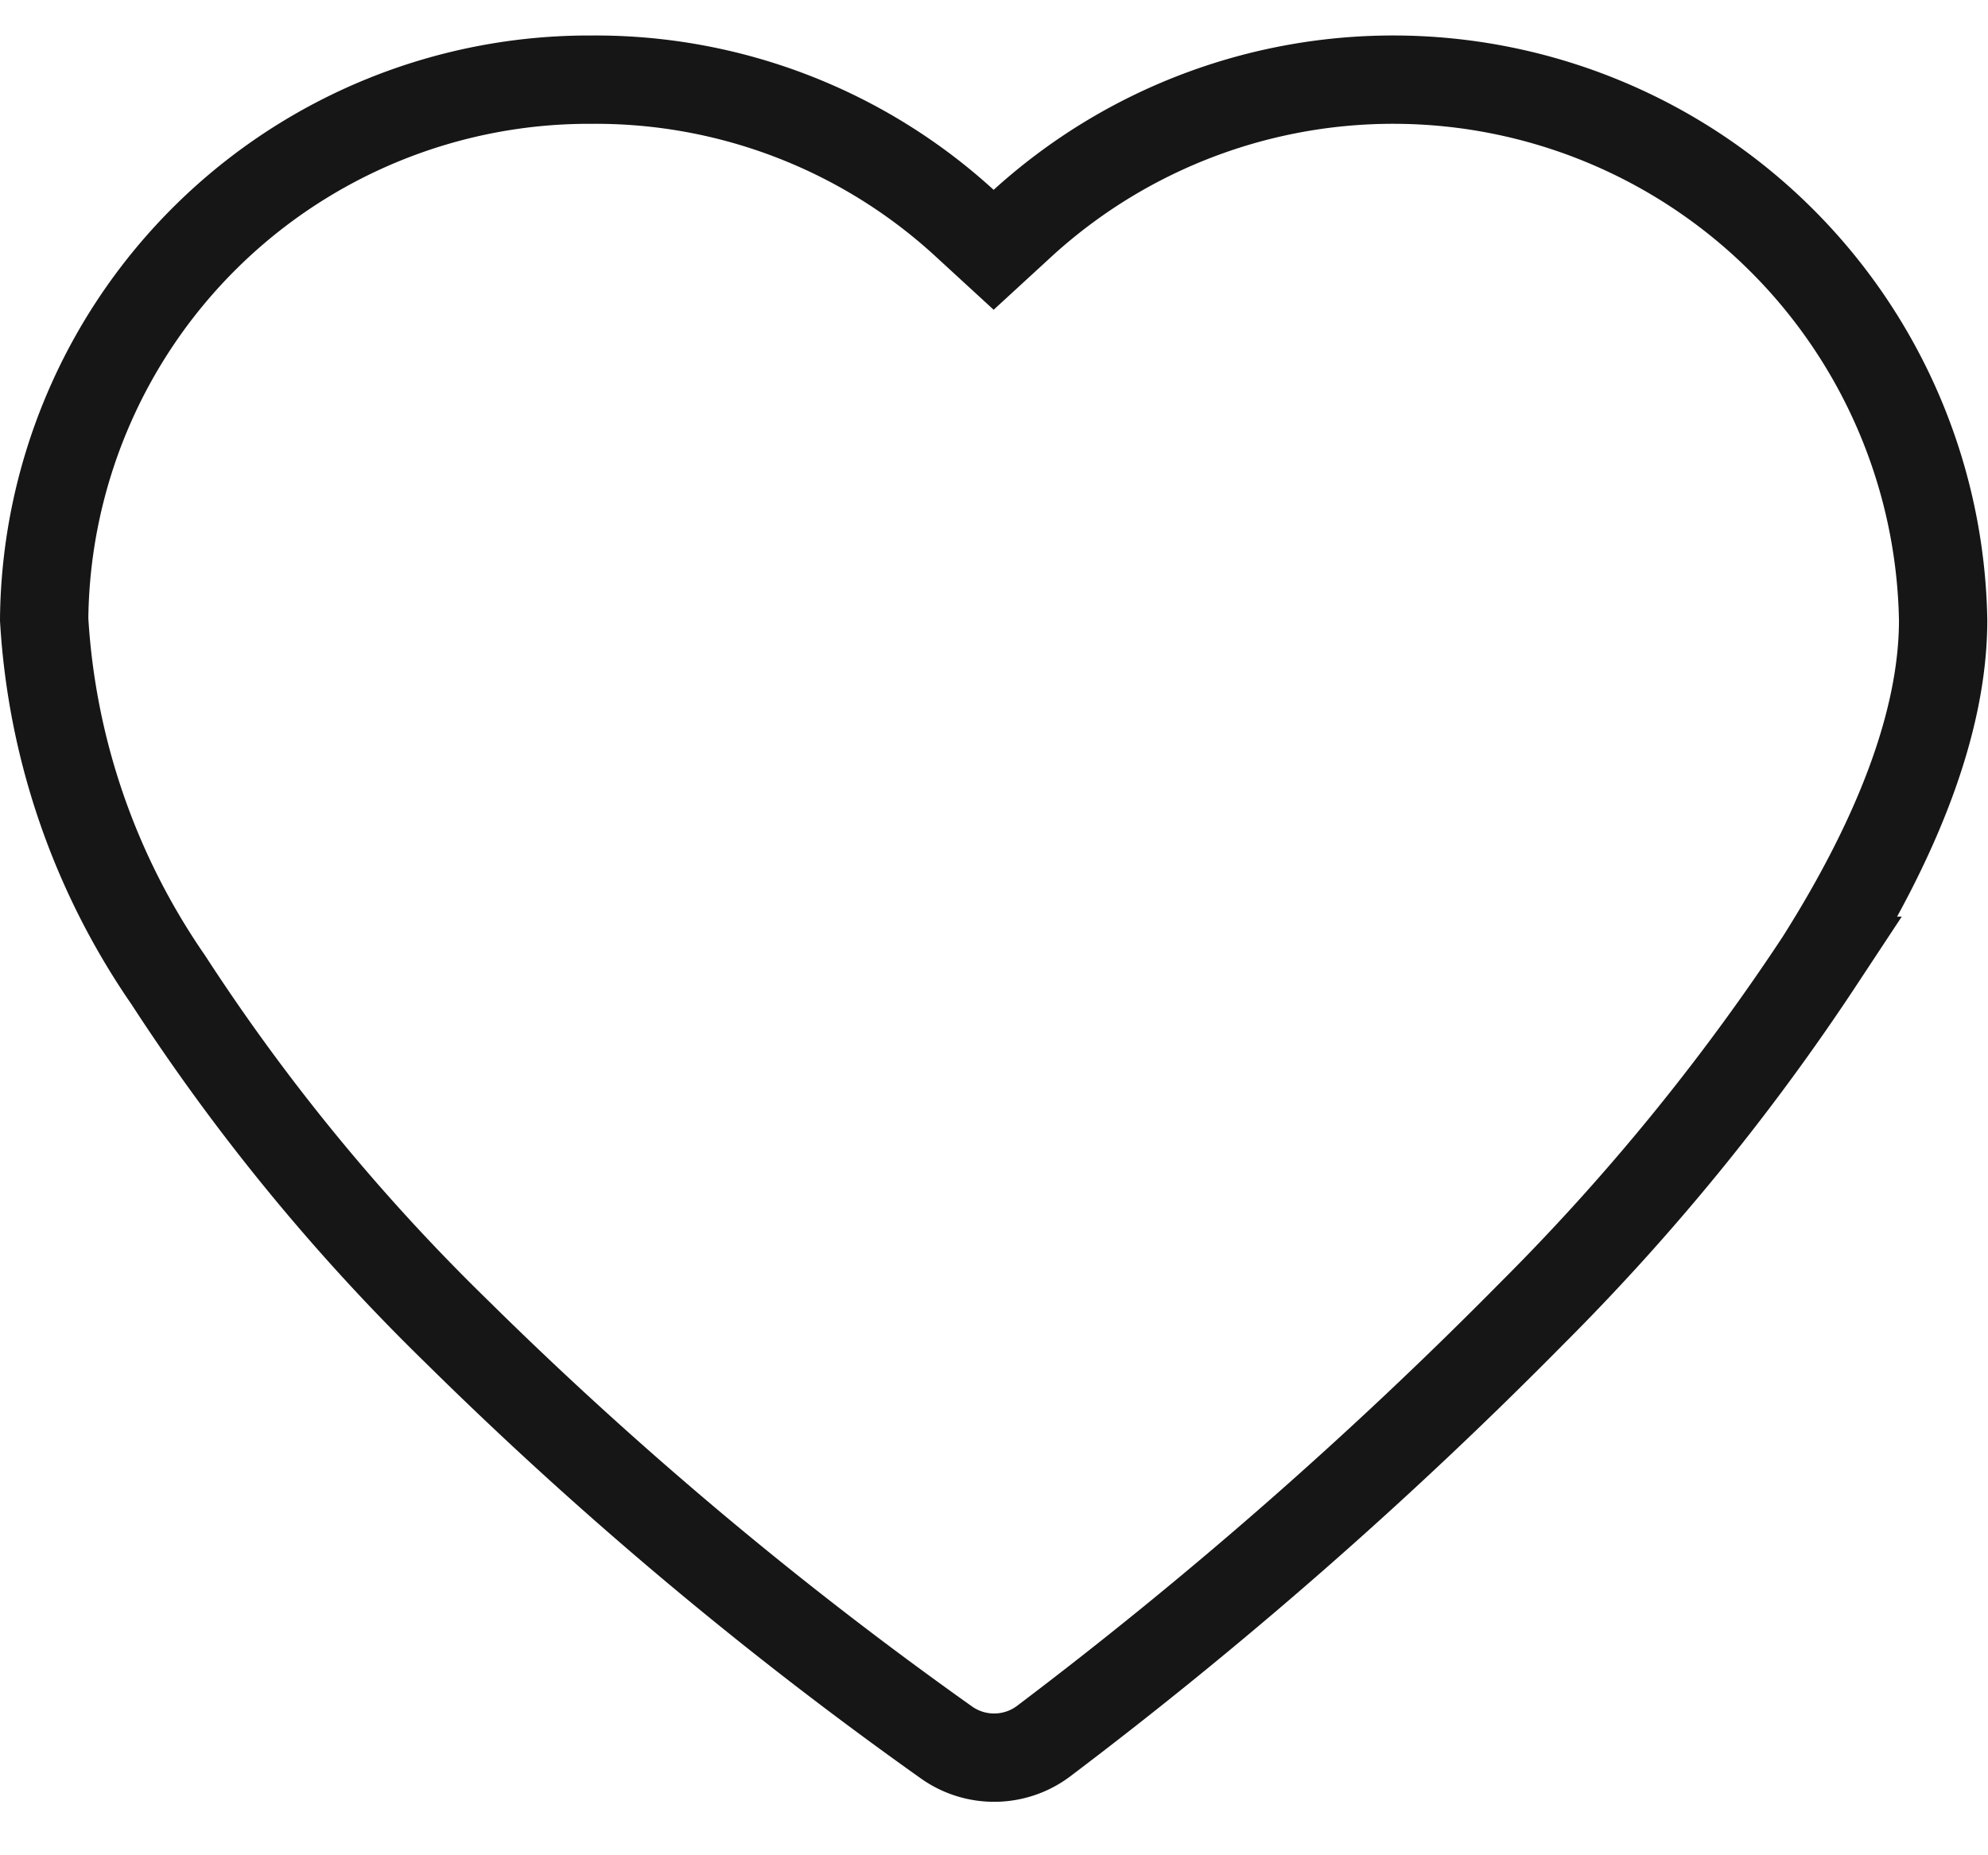
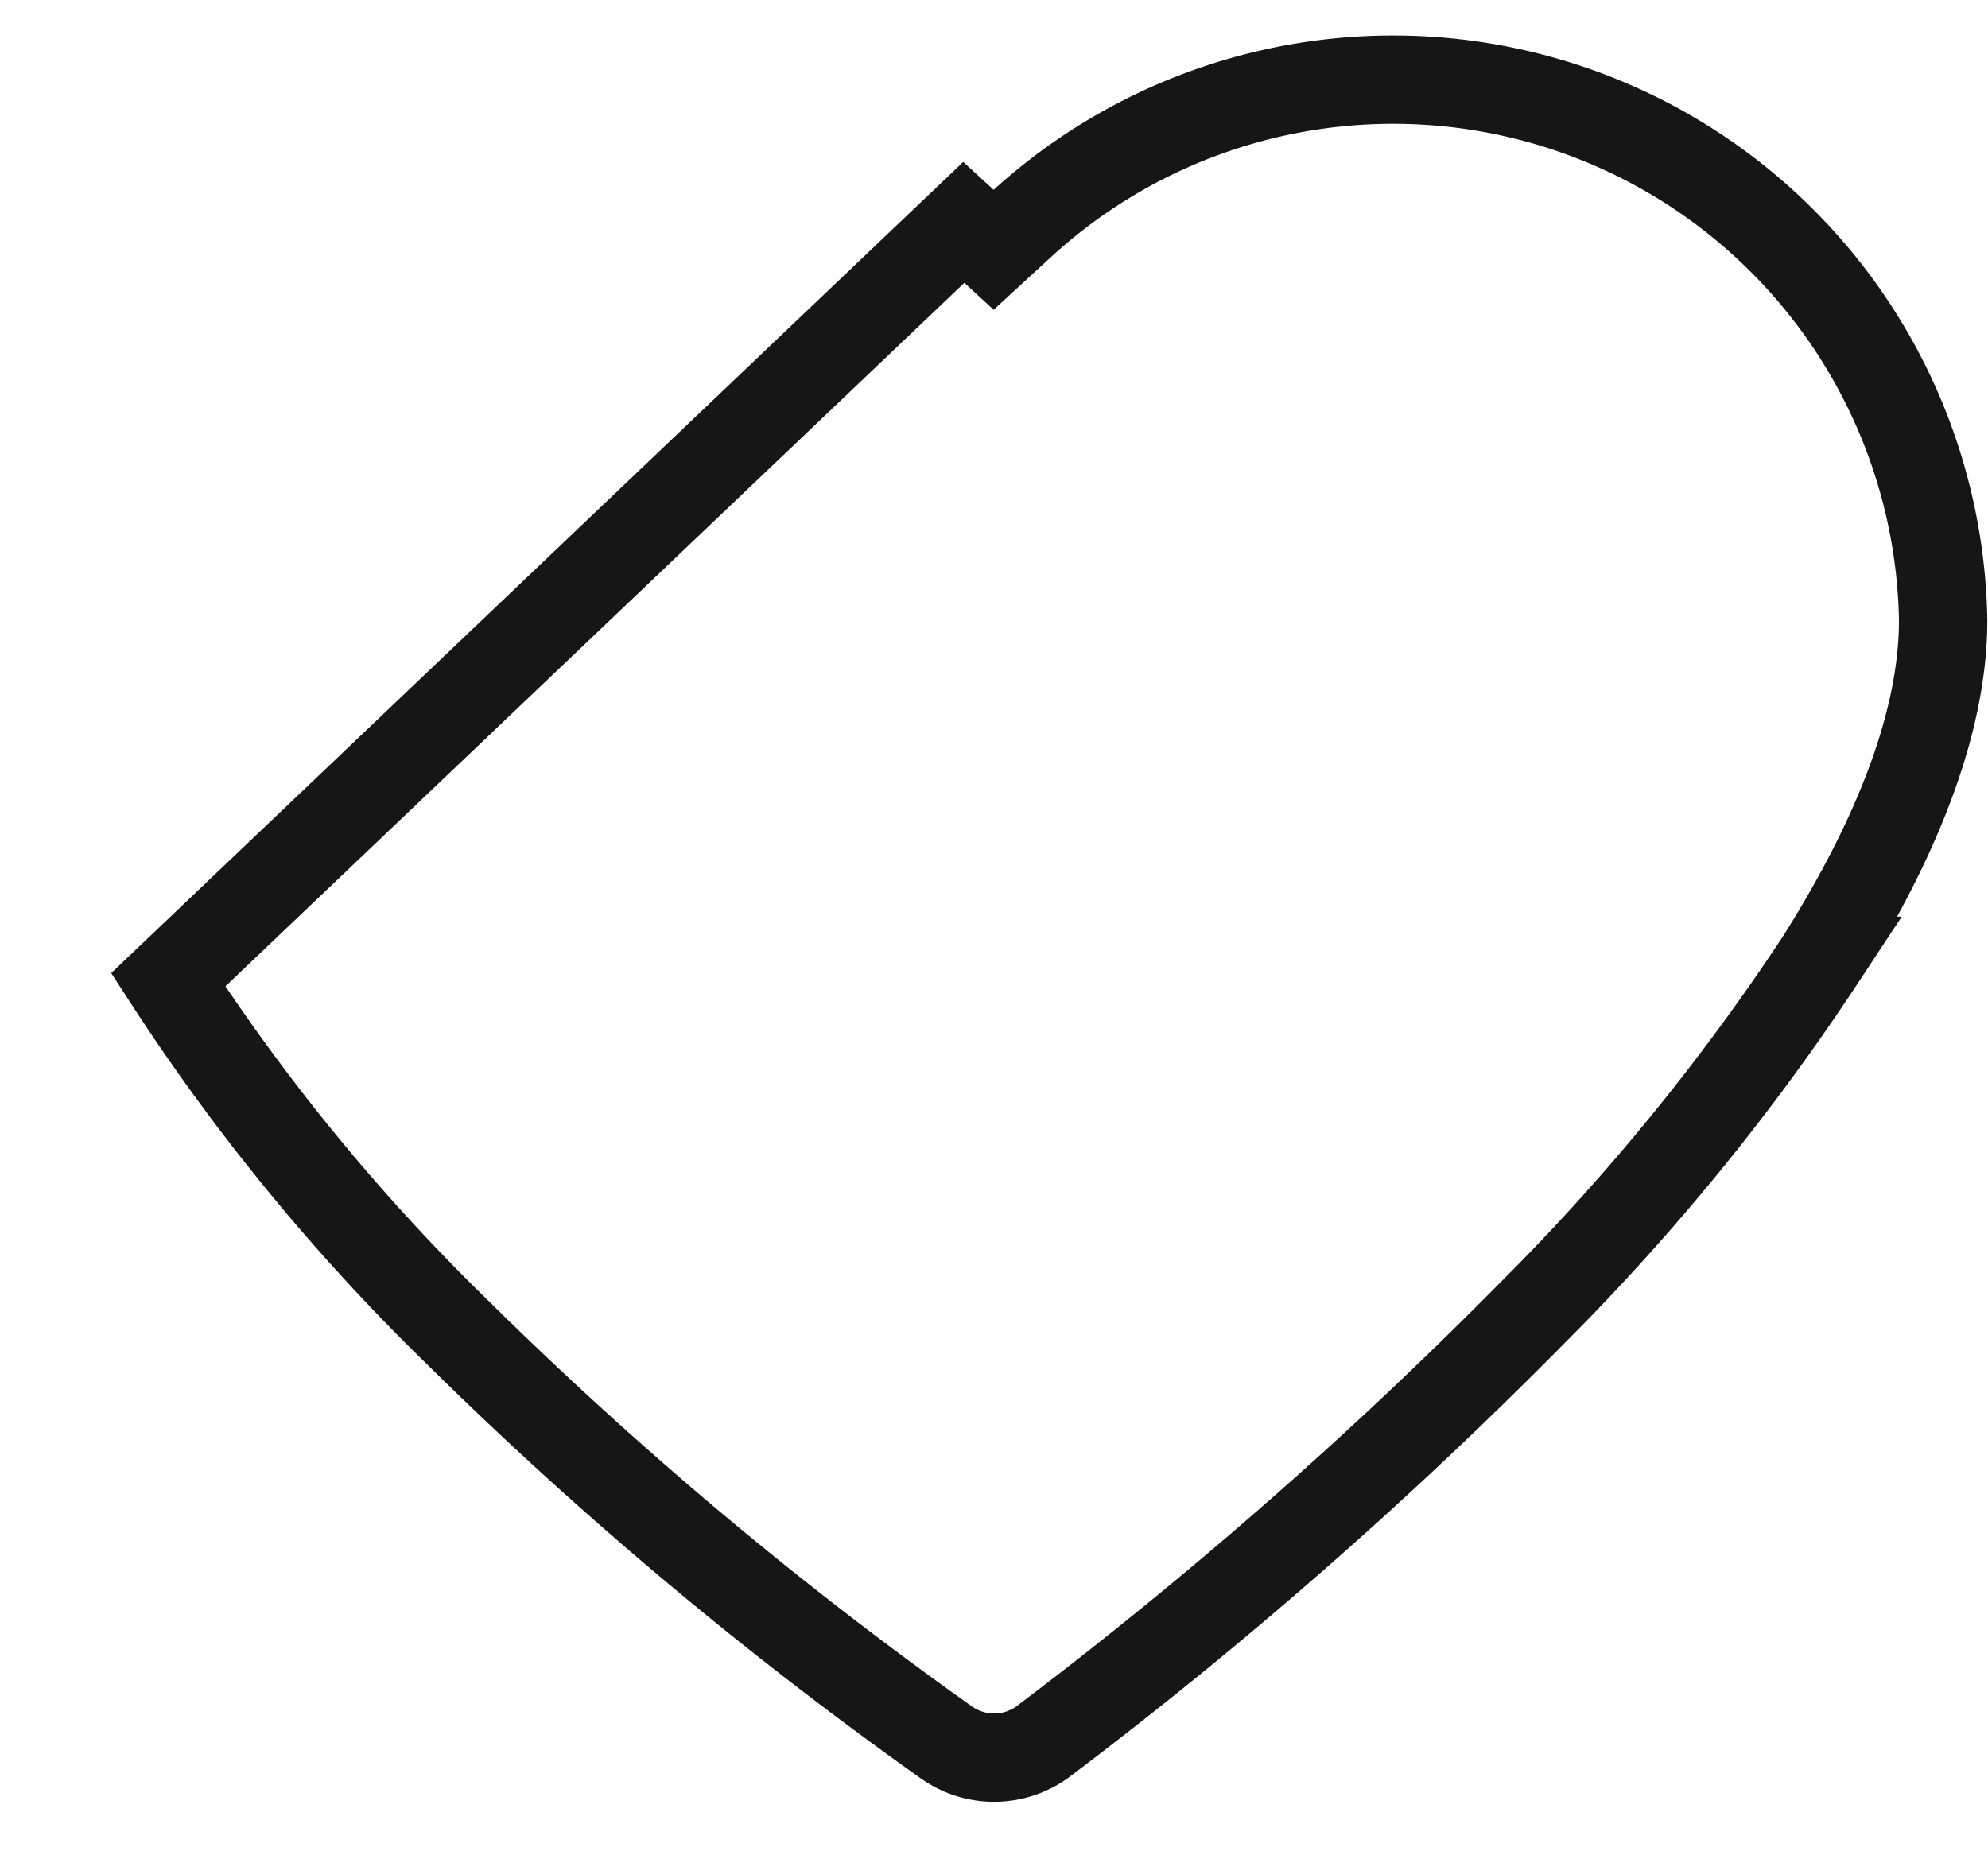
<svg xmlns="http://www.w3.org/2000/svg" viewBox="0 0 45.016 42">
  <defs>
    <style>.a,.b{fill:none;}.a{stroke:#161616;stroke-width:2px;}</style>
  </defs>
-   <path class="a" d="M21.824,4.232l.676.621.676-.621A12.455,12.455,0,0,1,44,13.241c0,2.315-1.051,4.957-2.794,7.713a50.815,50.815,0,0,1-6.518,7.985,101.804,101.804,0,0,1-11.075,9.701,1.865,1.865,0,0,1-2.176.02,89.313,89.313,0,0,1-11.097-9.311,46.291,46.291,0,0,1-6.531-7.964A16,16,0,0,1,1,13.222,12.336,12.336,0,0,1,13.406,1,12.361,12.361,0,0,1,21.824,4.232Z" transform="translate(0 0.804)" />
-   <rect class="b" x="0.016" width="45" height="42" />
+   <path class="a" d="M21.824,4.232l.676.621.676-.621A12.455,12.455,0,0,1,44,13.241c0,2.315-1.051,4.957-2.794,7.713a50.815,50.815,0,0,1-6.518,7.985,101.804,101.804,0,0,1-11.075,9.701,1.865,1.865,0,0,1-2.176.02,89.313,89.313,0,0,1-11.097-9.311,46.291,46.291,0,0,1-6.531-7.964Z" transform="translate(0 0.804)" />
</svg>